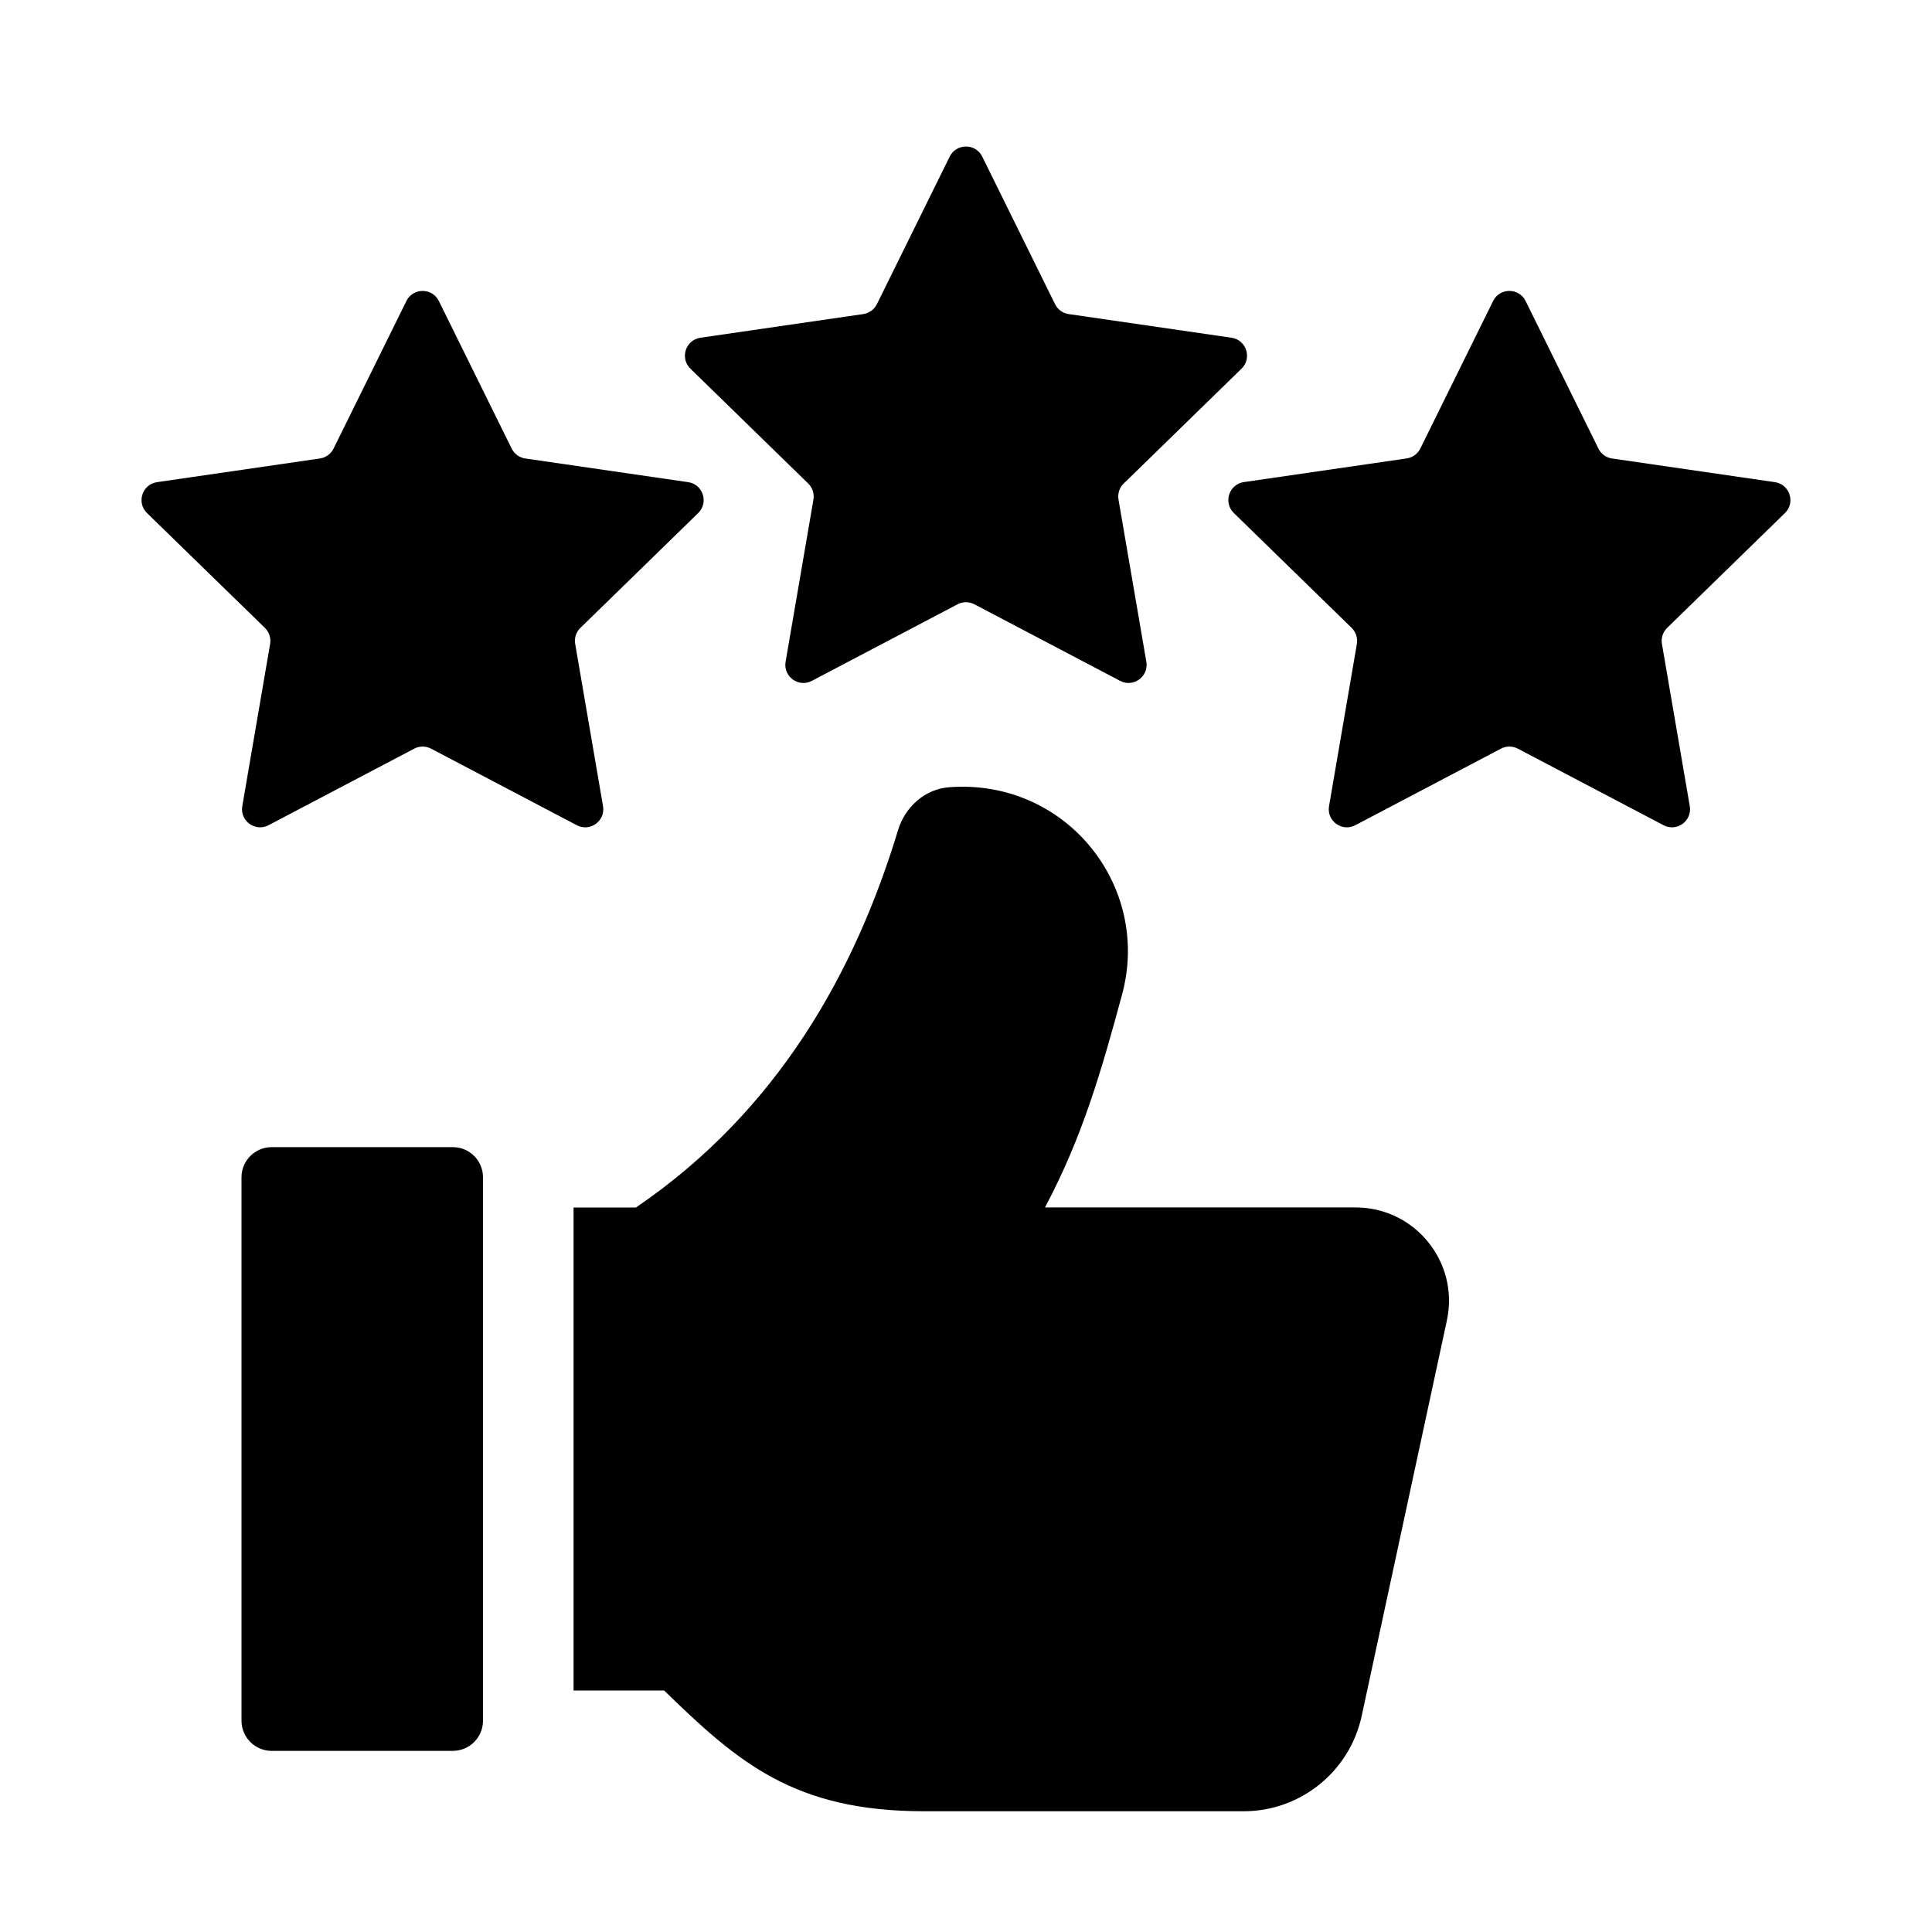
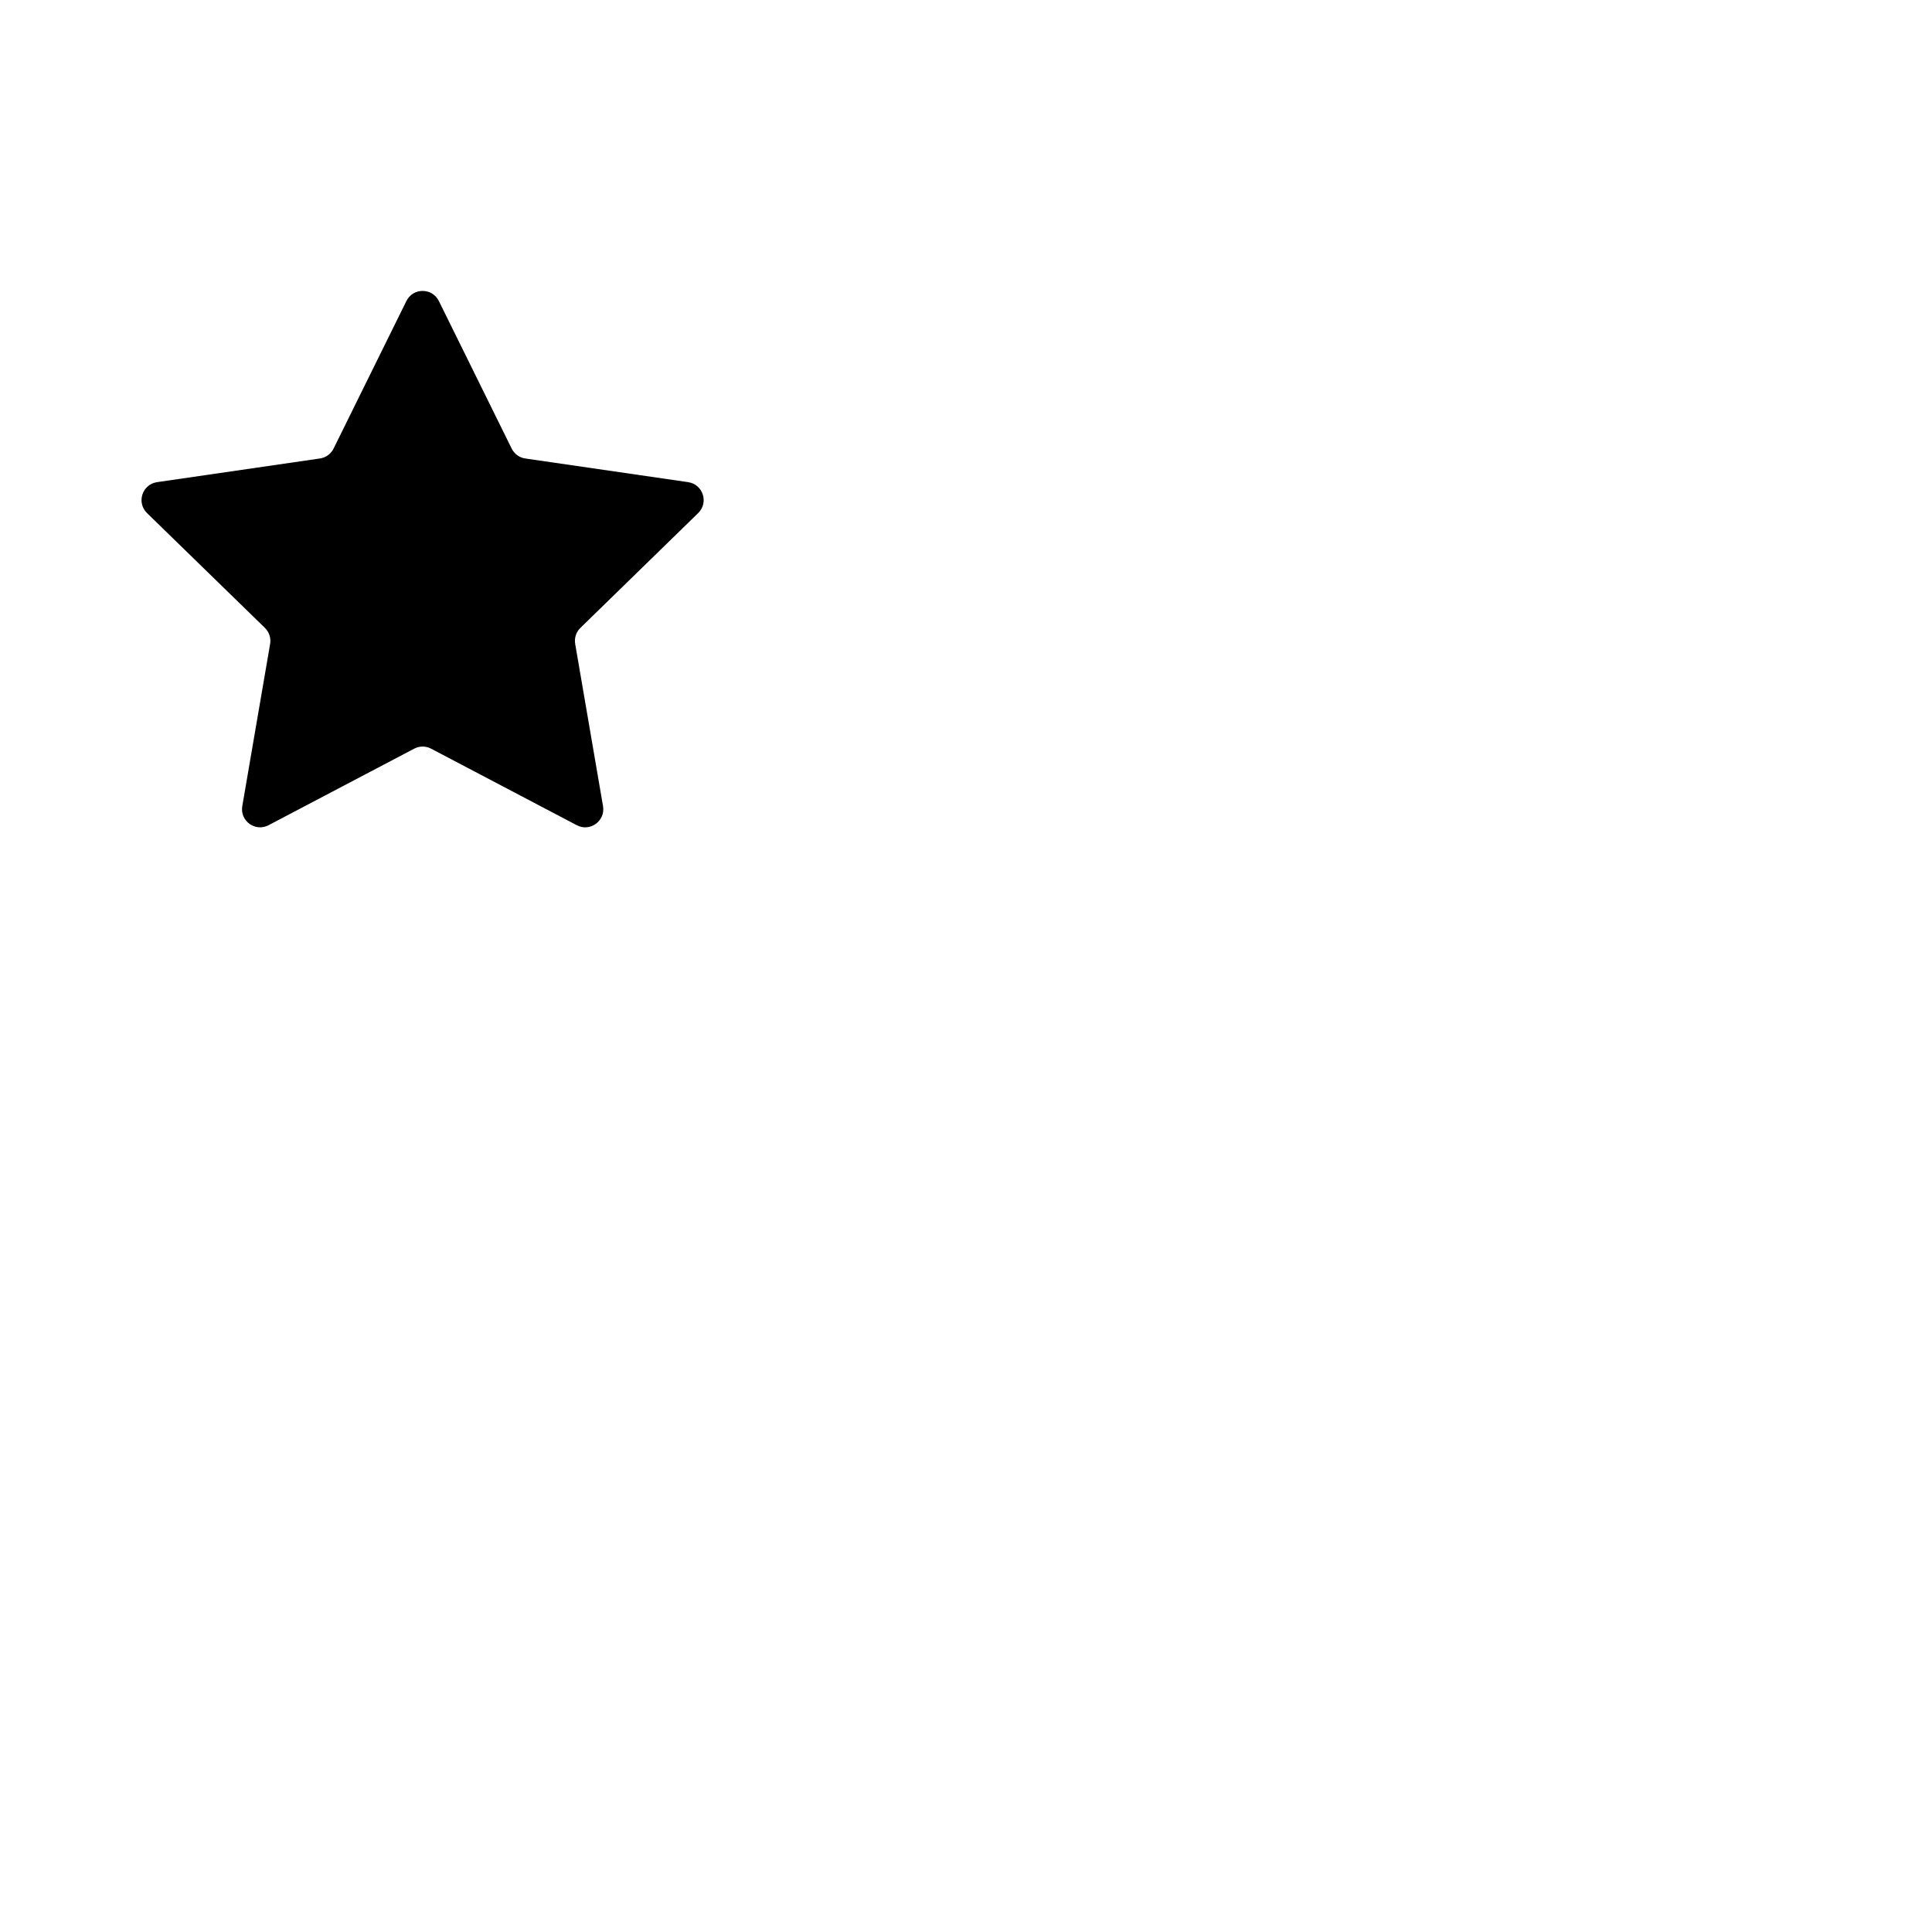
<svg xmlns="http://www.w3.org/2000/svg" width="512" viewBox="0 0 32 32" height="512" data-sanitized-enable-background="new 0 0 32 32" id="Glyph">
-   <path d="m23.965 21.87-1.411 6.551c-.199.921-1.013 1.579-1.955 1.579h-5.292c-2.153 0-3.079-.805-4.307-2h-1.5v-8h1.033c2.37-1.613 3.639-3.931 4.342-6.252.117-.384.445-.679.846-.709 1.928-.145 3.353 1.63 2.864 3.434-.336 1.24-.651 2.35-1.277 3.526h5.146c.985.001 1.718.909 1.511 1.871z" />
-   <path d="m16.269 2.594 1.206 2.444c.044.089.128.15.226.164l2.697.392c.246.036.344.338.166.512l-1.952 1.903c-.071.069-.103.168-.086.266l.461 2.686c.042.245-.215.432-.435.316l-2.413-1.268c-.087-.046-.192-.046-.279 0l-2.413 1.268c-.22.116-.477-.071-.435-.316l.461-2.686c.017-.097-.016-.197-.086-.266l-1.952-1.903c-.178-.174-.08-.476.166-.512l2.697-.392c.098-.014.182-.076.226-.164l1.206-2.444c.111-.223.429-.223.539 0z" />
-   <path d="m25.269 4.986 1.206 2.444c.044.089.128.15.226.164l2.697.392c.246.036.344.338.166.512l-1.951 1.902c-.071.069-.103.168-.086.266l.461 2.686c.042.245-.215.432-.435.316l-2.413-1.268c-.087-.046-.192-.046-.279 0l-2.413 1.268c-.22.116-.477-.071-.435-.316l.461-2.686c.017-.097-.016-.197-.086-.266l-1.952-1.903c-.178-.174-.08-.476.166-.512l2.697-.392c.098-.014.182-.076.226-.164l1.206-2.444c.11-.222.428-.222.538.001z" />
  <path d="m7.269 4.986 1.206 2.444c.044.089.128.15.226.164l2.697.392c.246.036.344.338.166.512l-1.951 1.902c-.071.069-.103.168-.086.266l.461 2.686c.042.245-.215.432-.435.316l-2.413-1.268c-.087-.046-.192-.046-.279 0l-2.413 1.268c-.22.116-.477-.071-.435-.316l.461-2.686c.017-.097-.016-.197-.086-.266l-1.953-1.902c-.178-.174-.08-.476.166-.512l2.697-.392c.099-.014.183-.076.227-.164l1.206-2.444c.11-.223.428-.223.538 0z" />
-   <path d="m4.5 19h3c.276 0 .5.224.5.5v9c0 .276-.224.5-.5.5h-3c-.276 0-.5-.224-.5-.5v-9c0-.276.224-.5.5-.5z" />
</svg>